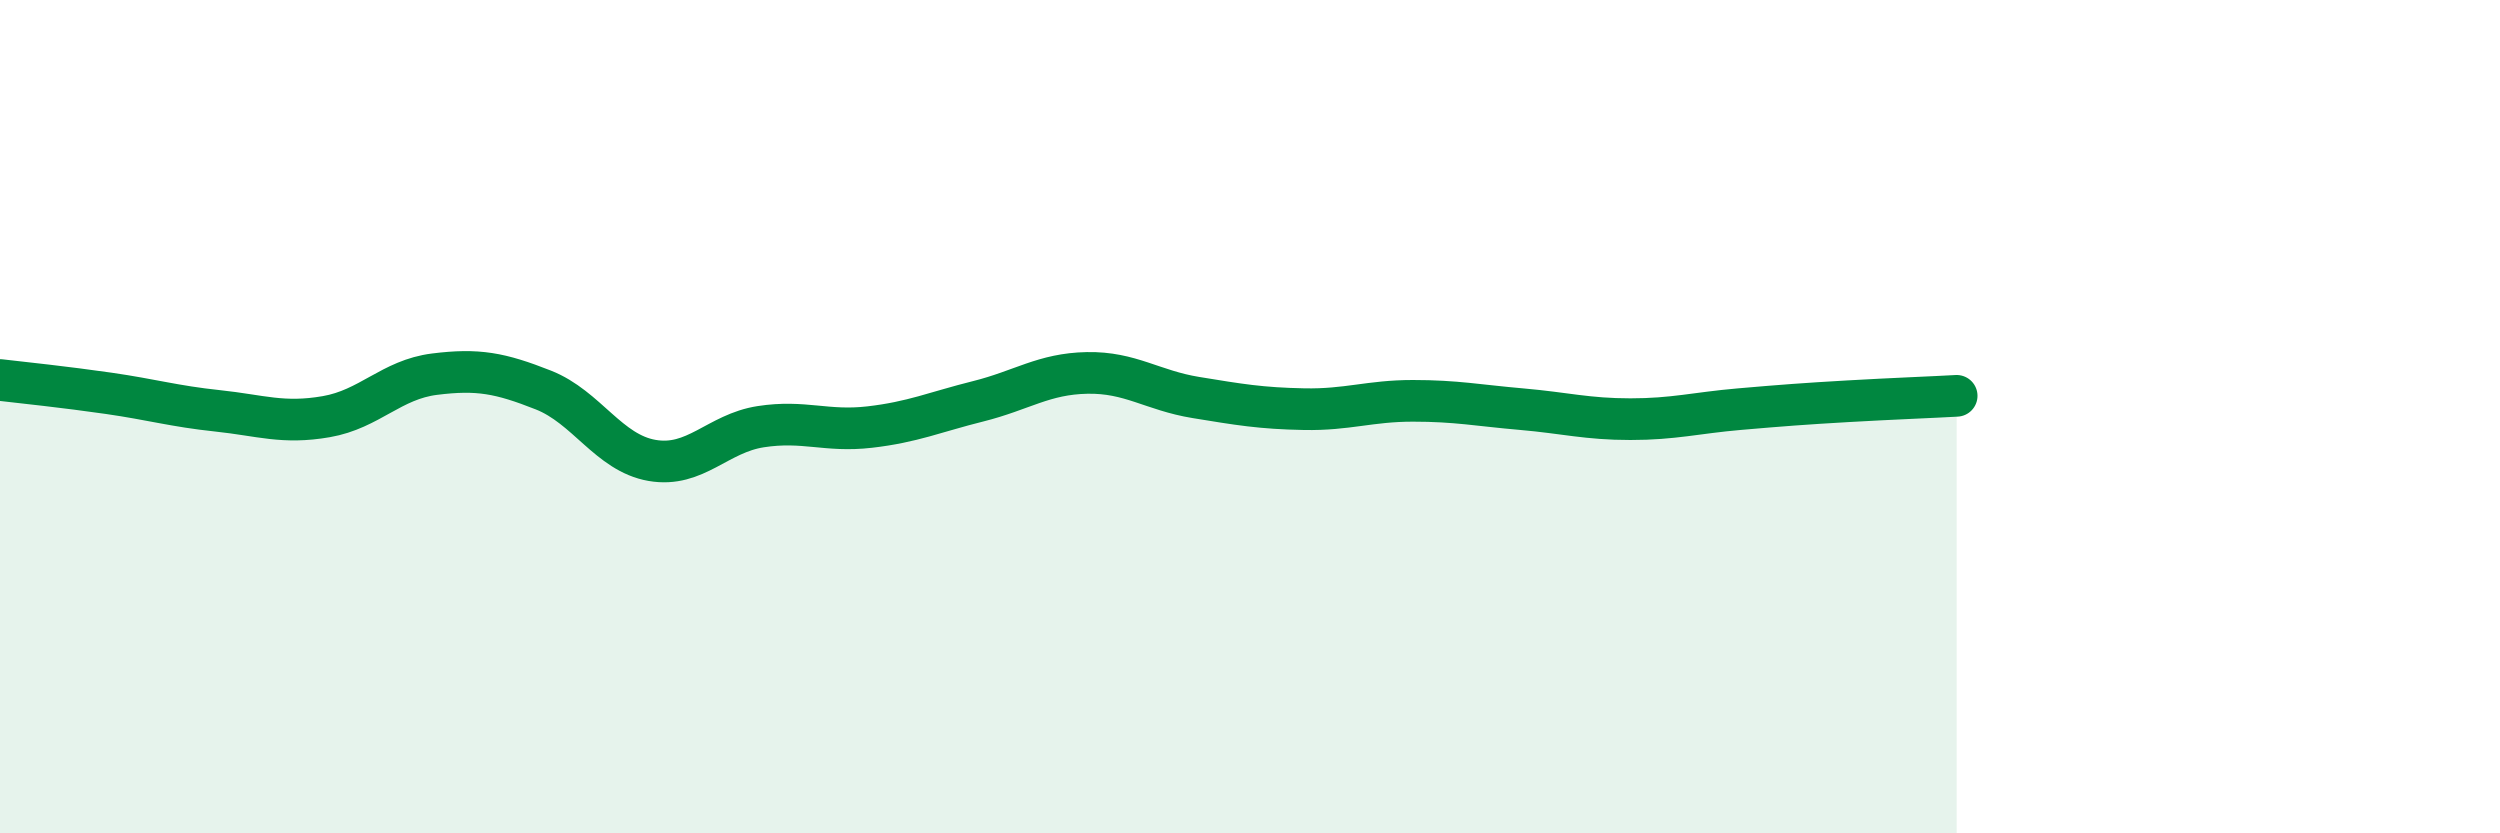
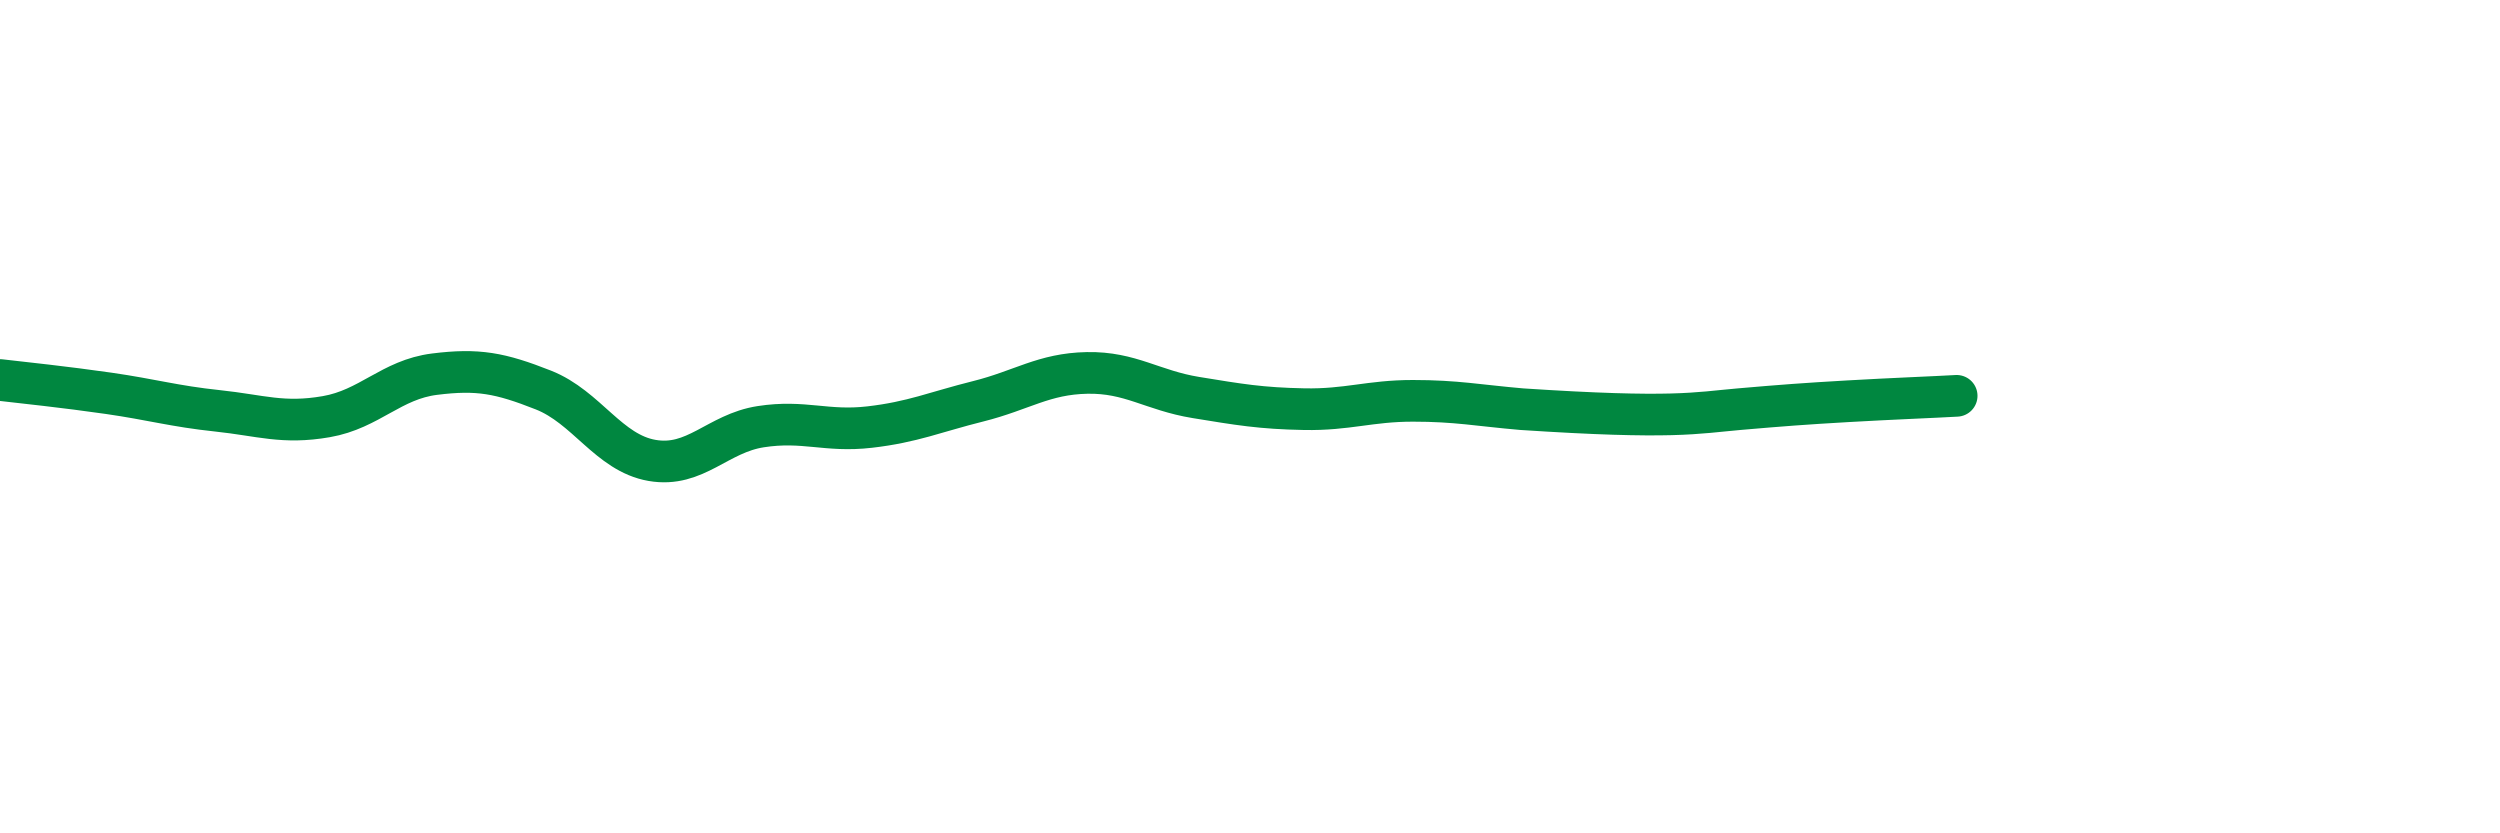
<svg xmlns="http://www.w3.org/2000/svg" width="60" height="20" viewBox="0 0 60 20">
-   <path d="M 0,9.12 C 0.52,9.18 1.57,9.29 2.61,9.44 C 3.65,9.59 4.18,9.75 5.22,9.86 C 6.26,9.97 6.79,10.18 7.83,10 C 8.87,9.82 9.39,9.11 10.43,8.98 C 11.47,8.85 12,8.95 13.04,9.36 C 14.08,9.77 14.61,10.87 15.65,11.05 C 16.69,11.23 17.22,10.4 18.26,10.24 C 19.3,10.08 19.83,10.37 20.87,10.25 C 21.91,10.13 22.44,9.89 23.48,9.63 C 24.52,9.37 25.05,8.97 26.09,8.95 C 27.13,8.93 27.66,9.37 28.7,9.54 C 29.74,9.71 30.26,9.8 31.3,9.82 C 32.34,9.84 32.87,9.62 33.91,9.62 C 34.95,9.62 35.48,9.73 36.52,9.82 C 37.56,9.91 38.09,10.06 39.13,10.06 C 40.17,10.06 40.7,9.91 41.74,9.82 C 42.78,9.73 43.31,9.69 44.35,9.63 C 45.39,9.57 46.44,9.53 46.96,9.5L46.96 20L0 20Z" fill="#008740" opacity="0.1" stroke-linecap="round" stroke-linejoin="round" />
-   <path d="M 0,9.12 C 0.52,9.18 1.57,9.29 2.61,9.44 C 3.65,9.59 4.18,9.75 5.22,9.86 C 6.26,9.97 6.79,10.18 7.83,10 C 8.87,9.82 9.39,9.11 10.43,8.98 C 11.47,8.85 12,8.95 13.04,9.36 C 14.08,9.77 14.61,10.87 15.65,11.05 C 16.69,11.23 17.22,10.4 18.26,10.24 C 19.3,10.08 19.83,10.37 20.87,10.25 C 21.91,10.13 22.44,9.89 23.48,9.63 C 24.52,9.37 25.05,8.97 26.09,8.95 C 27.13,8.93 27.66,9.37 28.7,9.54 C 29.74,9.71 30.26,9.8 31.3,9.82 C 32.34,9.84 32.87,9.62 33.91,9.62 C 34.95,9.62 35.48,9.73 36.52,9.82 C 37.56,9.91 38.09,10.06 39.13,10.06 C 40.17,10.06 40.7,9.91 41.74,9.82 C 42.78,9.73 43.31,9.69 44.35,9.63 C 45.39,9.57 46.44,9.53 46.96,9.5" stroke="#008740" stroke-width="1" fill="none" stroke-linecap="round" stroke-linejoin="round" />
+   <path d="M 0,9.12 C 0.52,9.18 1.57,9.29 2.61,9.44 C 3.65,9.59 4.18,9.75 5.22,9.86 C 6.26,9.97 6.79,10.18 7.83,10 C 8.87,9.82 9.39,9.11 10.43,8.98 C 11.47,8.85 12,8.95 13.04,9.36 C 14.08,9.77 14.61,10.87 15.65,11.05 C 16.69,11.23 17.22,10.4 18.26,10.24 C 19.3,10.08 19.83,10.37 20.87,10.25 C 21.91,10.13 22.44,9.89 23.48,9.63 C 24.52,9.37 25.05,8.97 26.09,8.95 C 27.13,8.93 27.66,9.37 28.7,9.54 C 29.74,9.71 30.26,9.8 31.3,9.82 C 32.34,9.84 32.87,9.62 33.91,9.62 C 34.95,9.62 35.48,9.73 36.52,9.82 C 40.17,10.06 40.7,9.91 41.74,9.82 C 42.78,9.73 43.31,9.69 44.35,9.63 C 45.39,9.57 46.44,9.53 46.96,9.5" stroke="#008740" stroke-width="1" fill="none" stroke-linecap="round" stroke-linejoin="round" />
</svg>